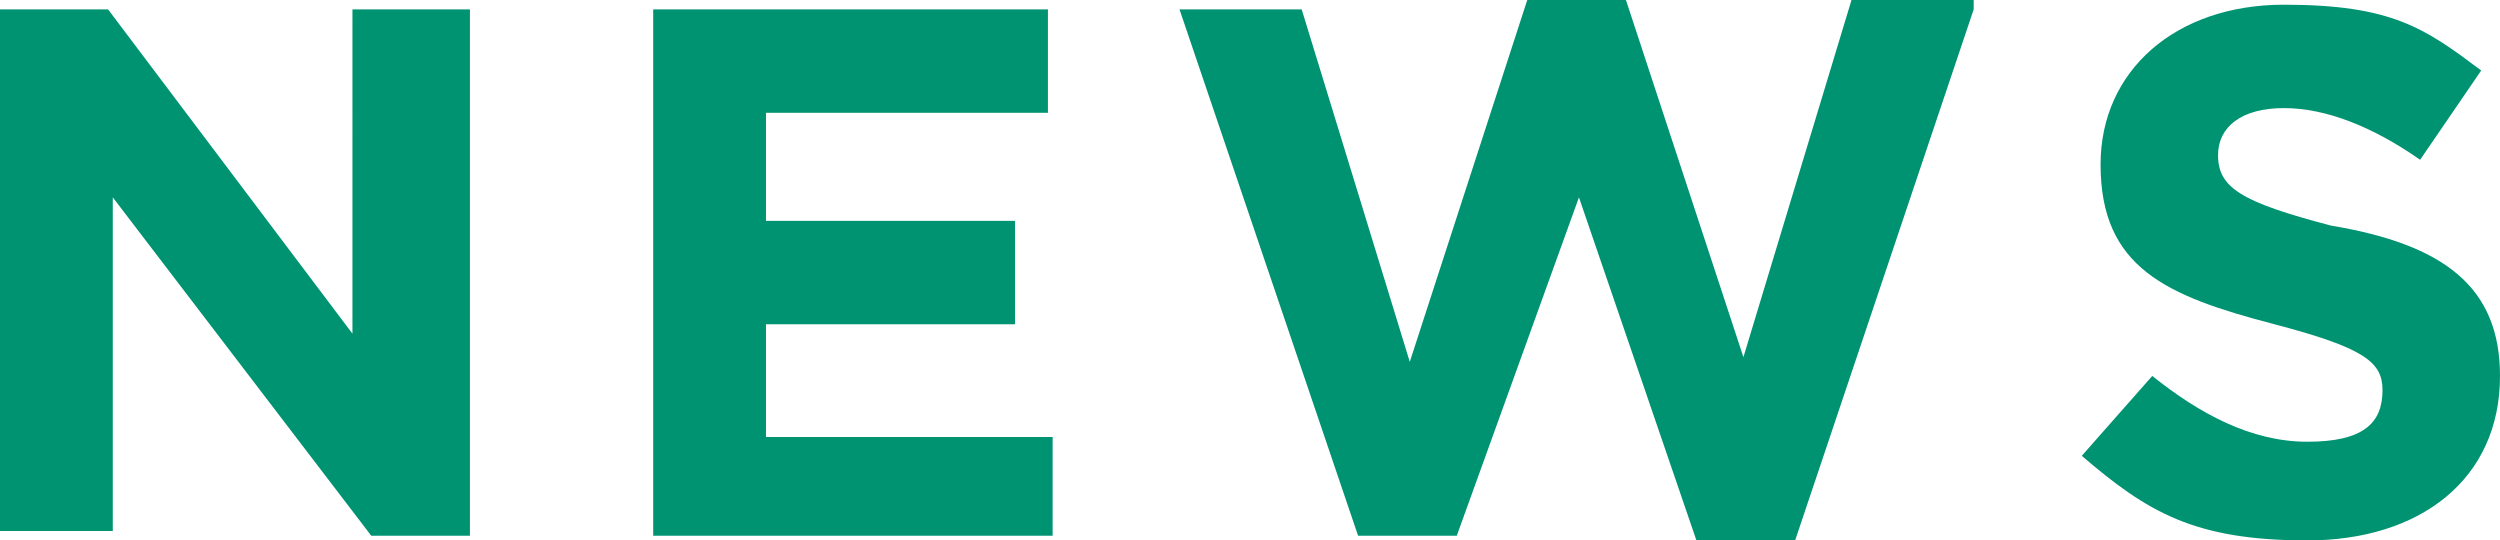
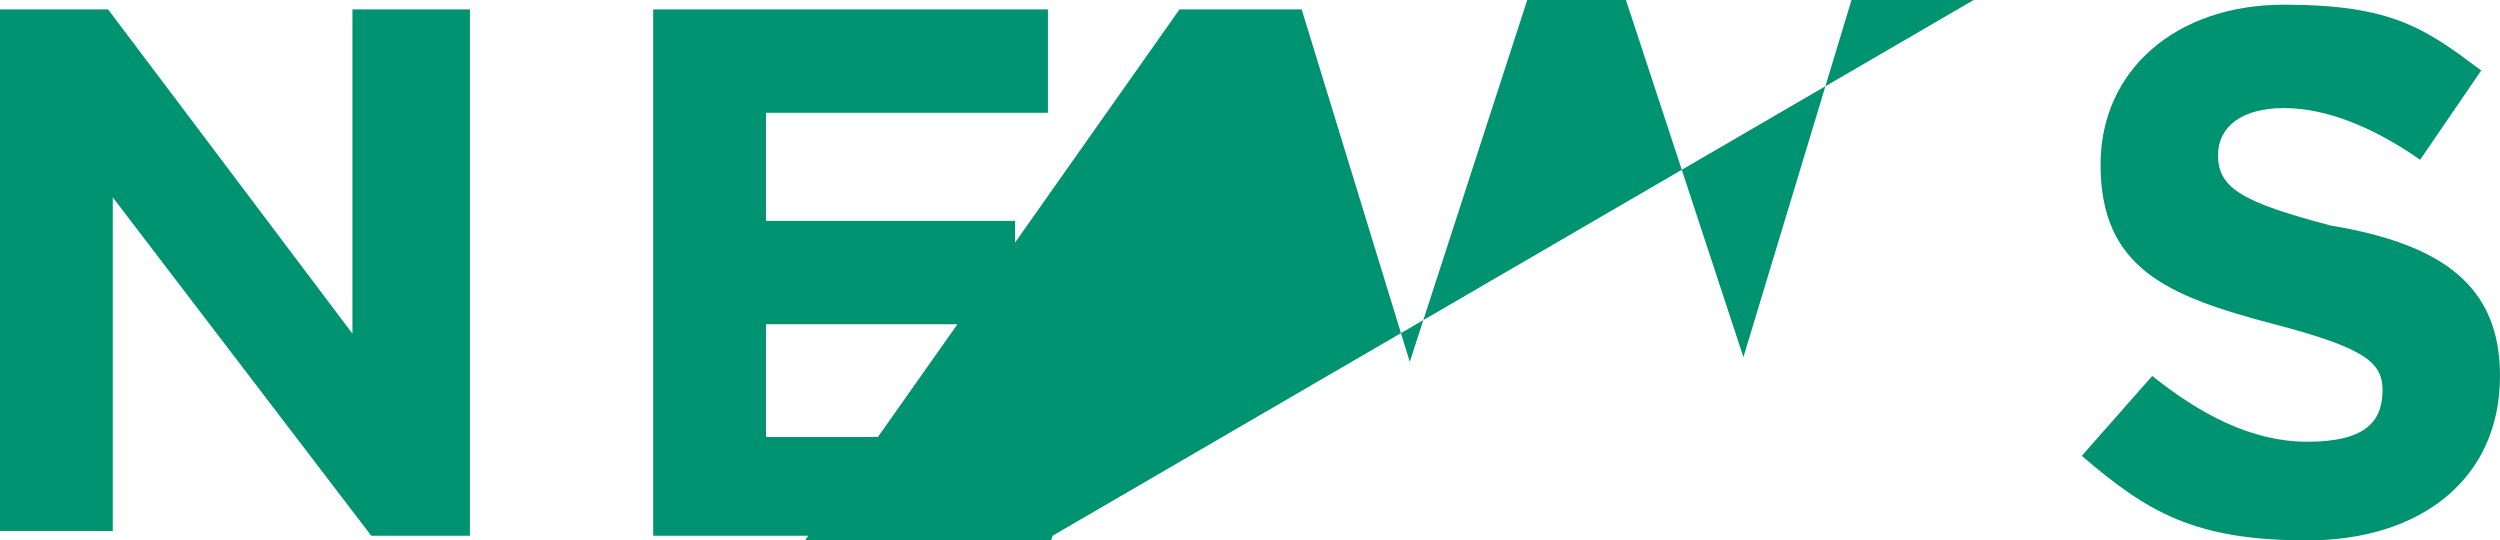
<svg xmlns="http://www.w3.org/2000/svg" id="_レイヤー_1" data-name="レイヤー_1" version="1.1" viewBox="0 0 53.2 11.5">
  <defs>
    <style>
      .st0 {
        fill: #009372;
      }
    </style>
  </defs>
-   <path class="st0" d="M10,11.4h-2.1L2.4,4.2v7.1H0V.2h2.3l5.2,6.9V.2h2.5v11.2ZM22.4,11.4h-8.5V.2h8.4v2.2h-6v2.3h5.3v2.2h-5.3v2.4h6.1v2.1ZM42,.2l-3.8,11.3h-2.1l-2.5-7.3-2.6,7.2h-2.1L25.1.2h2.6l2.3,7.5L32.5,0h2.1l2.5,7.6L39.4,0h2.6ZM53.2,8c0,2.2-1.7,3.5-4.1,3.5s-3.4-.6-4.8-1.8l1.5-1.7c1,.8,2.1,1.4,3.3,1.4s1.6-.4,1.6-1.1h0c0-.6-.4-.9-2.3-1.4-2.3-.6-3.7-1.2-3.7-3.4h0c0-2,1.6-3.4,3.9-3.4s3,.5,4.2,1.4l-1.3,1.9c-1-.7-2-1.1-2.9-1.1s-1.4.4-1.4,1h0c0,.7.5,1,2.4,1.5,2.4.4,3.6,1.3,3.6,3.2h0Z" />
+   <path class="st0" d="M10,11.4h-2.1L2.4,4.2v7.1H0V.2h2.3l5.2,6.9V.2h2.5v11.2ZM22.4,11.4h-8.5V.2h8.4v2.2h-6v2.3h5.3v2.2h-5.3v2.4h6.1v2.1Zl-3.8,11.3h-2.1l-2.5-7.3-2.6,7.2h-2.1L25.1.2h2.6l2.3,7.5L32.5,0h2.1l2.5,7.6L39.4,0h2.6ZM53.2,8c0,2.2-1.7,3.5-4.1,3.5s-3.4-.6-4.8-1.8l1.5-1.7c1,.8,2.1,1.4,3.3,1.4s1.6-.4,1.6-1.1h0c0-.6-.4-.9-2.3-1.4-2.3-.6-3.7-1.2-3.7-3.4h0c0-2,1.6-3.4,3.9-3.4s3,.5,4.2,1.4l-1.3,1.9c-1-.7-2-1.1-2.9-1.1s-1.4.4-1.4,1h0c0,.7.5,1,2.4,1.5,2.4.4,3.6,1.3,3.6,3.2h0Z" />
</svg>